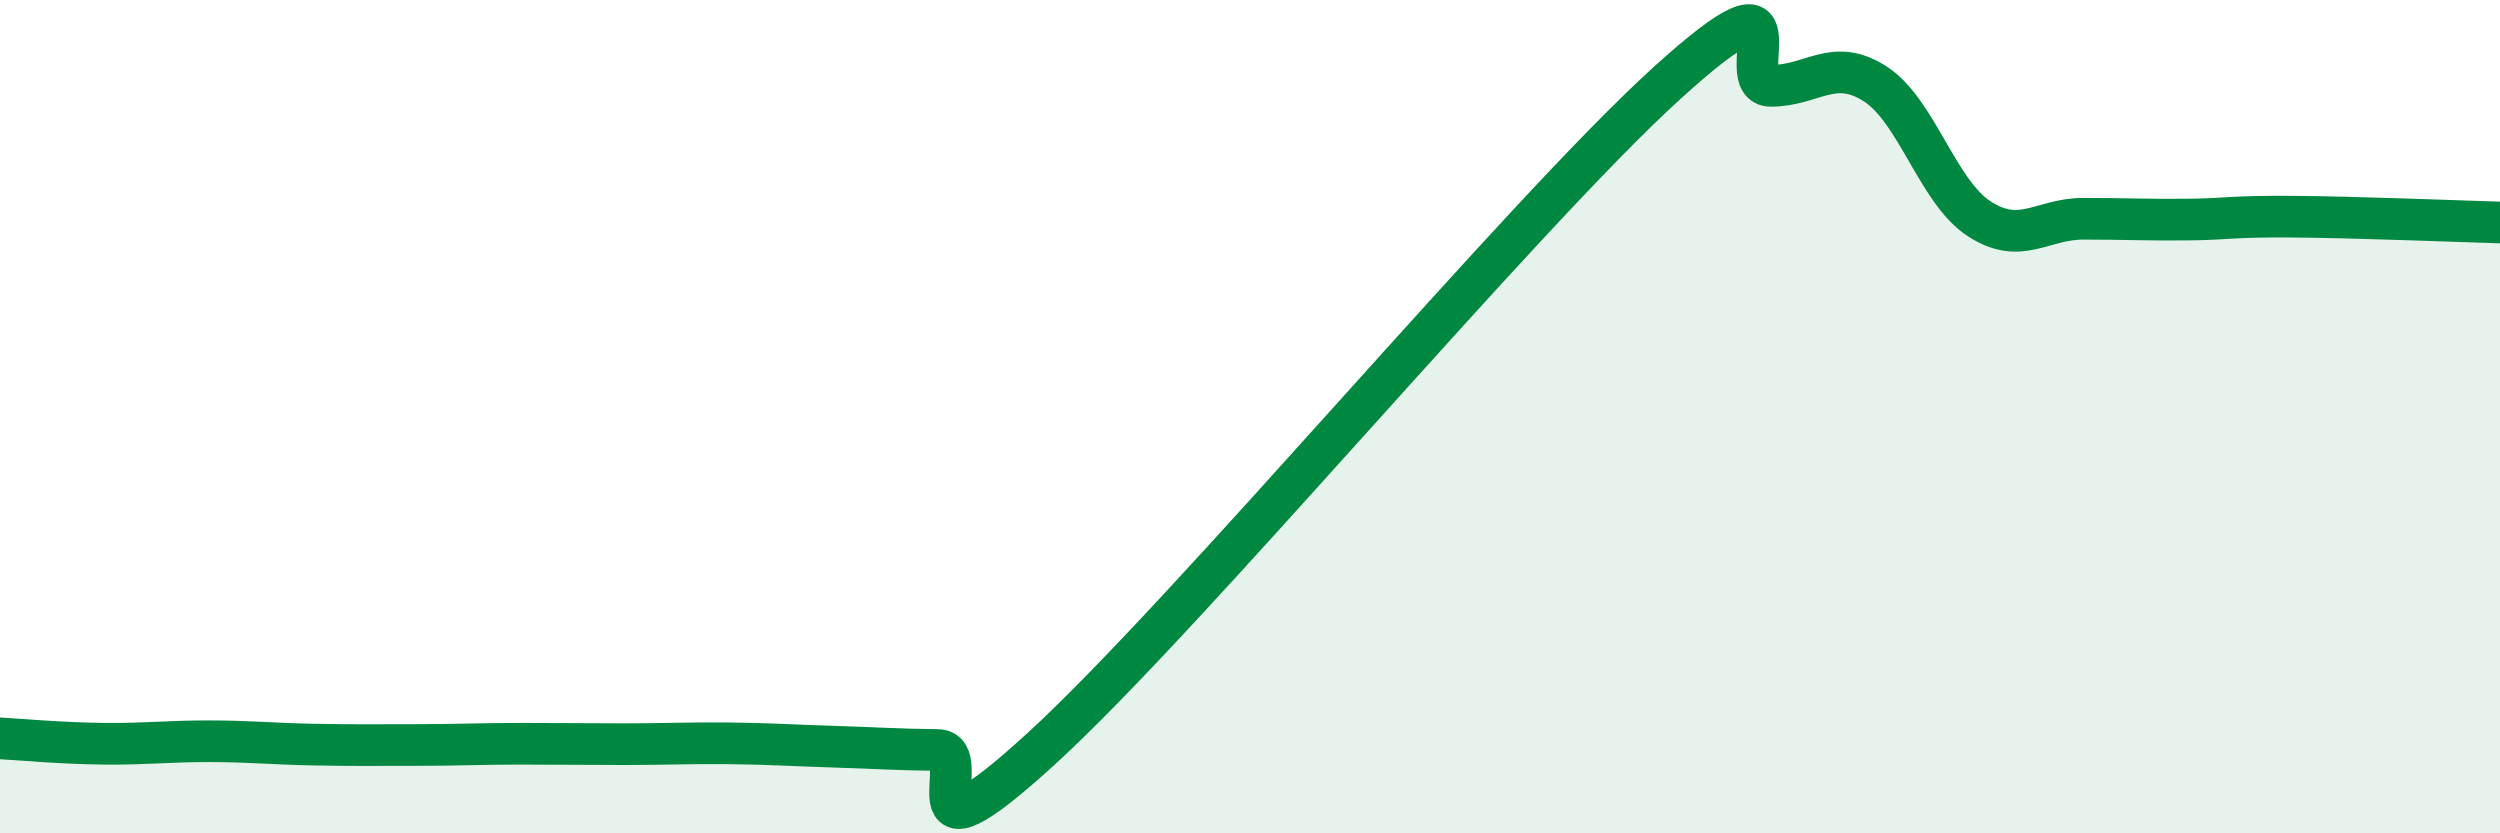
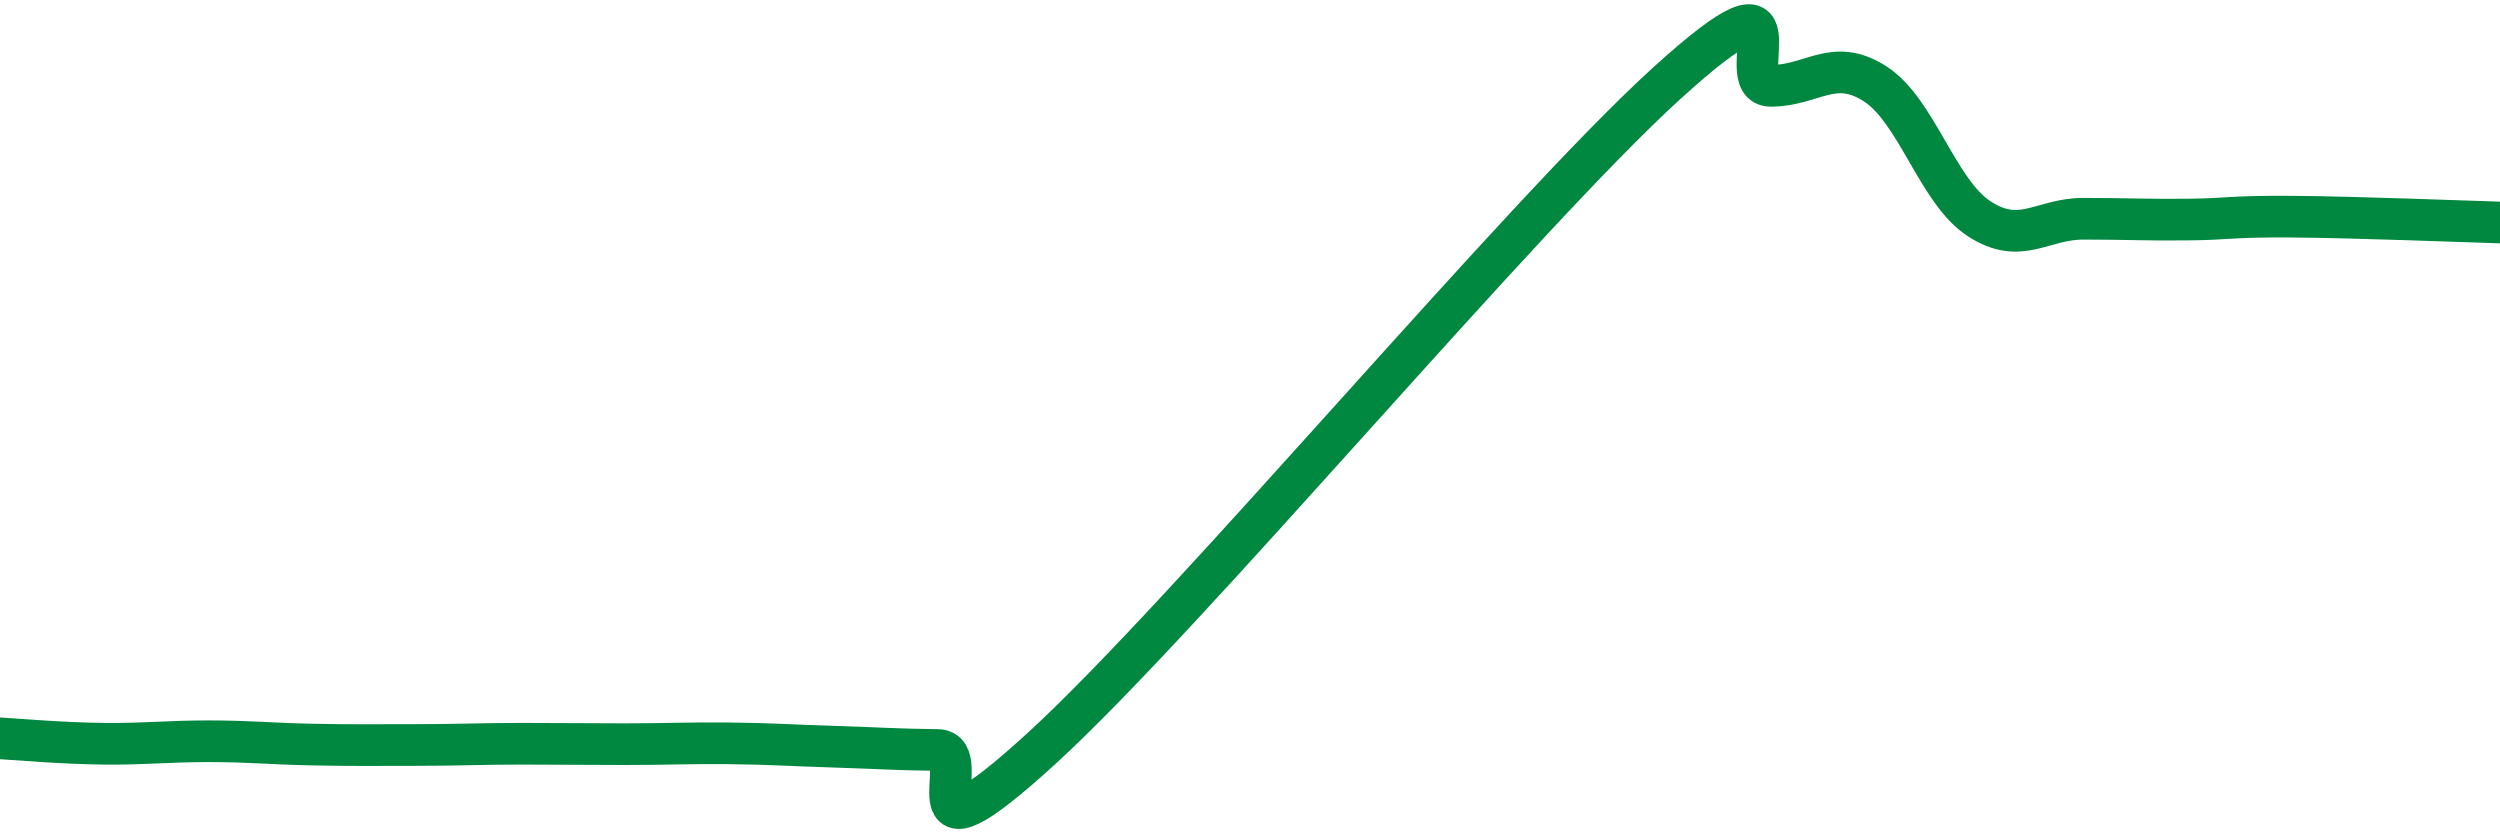
<svg xmlns="http://www.w3.org/2000/svg" width="60" height="20" viewBox="0 0 60 20">
-   <path d="M 0,17.72 C 0.5,17.75 1.5,17.84 2.5,17.85 C 3.5,17.86 4,17.79 5,17.79 C 6,17.79 6.5,17.85 7.5,17.87 C 8.5,17.89 9,17.88 10,17.88 C 11,17.88 11.5,17.85 12.5,17.85 C 13.5,17.85 14,17.86 15,17.86 C 16,17.86 16.5,17.83 17.5,17.84 C 18.5,17.85 19,17.89 20,17.92 C 21,17.95 21.5,17.99 22.5,18 C 23.5,18.01 21.5,21.16 25,17.96 C 28.5,14.76 36.5,5.18 40,2 C 43.5,-1.18 41.5,2.06 42.5,2.06 C 43.5,2.06 44,1.37 45,2.01 C 46,2.65 46.5,4.6 47.5,5.25 C 48.5,5.9 49,5.25 50,5.25 C 51,5.25 51.5,5.28 52.5,5.27 C 53.5,5.26 53.5,5.19 55,5.2 C 56.5,5.21 59,5.31 60,5.34L60 20L0 20Z" fill="#008740" opacity="0.1" stroke-linecap="round" stroke-linejoin="round" />
  <path d="M 0,17.72 C 0.5,17.75 1.5,17.84 2.5,17.85 C 3.5,17.86 4,17.79 5,17.79 C 6,17.79 6.5,17.85 7.5,17.87 C 8.5,17.89 9,17.88 10,17.88 C 11,17.88 11.5,17.85 12.5,17.85 C 13.5,17.85 14,17.86 15,17.86 C 16,17.86 16.5,17.83 17.5,17.84 C 18.5,17.85 19,17.89 20,17.92 C 21,17.95 21.5,17.99 22.5,18 C 23.5,18.01 21.5,21.16 25,17.96 C 28.5,14.76 36.5,5.18 40,2 C 43.5,-1.18 41.5,2.06 42.5,2.06 C 43.5,2.06 44,1.37 45,2.01 C 46,2.65 46.5,4.6 47.5,5.25 C 48.5,5.9 49,5.25 50,5.25 C 51,5.25 51.5,5.28 52.5,5.27 C 53.5,5.26 53.5,5.19 55,5.2 C 56.5,5.21 59,5.31 60,5.34" stroke="#008740" stroke-width="1" fill="none" stroke-linecap="round" stroke-linejoin="round" />
</svg>